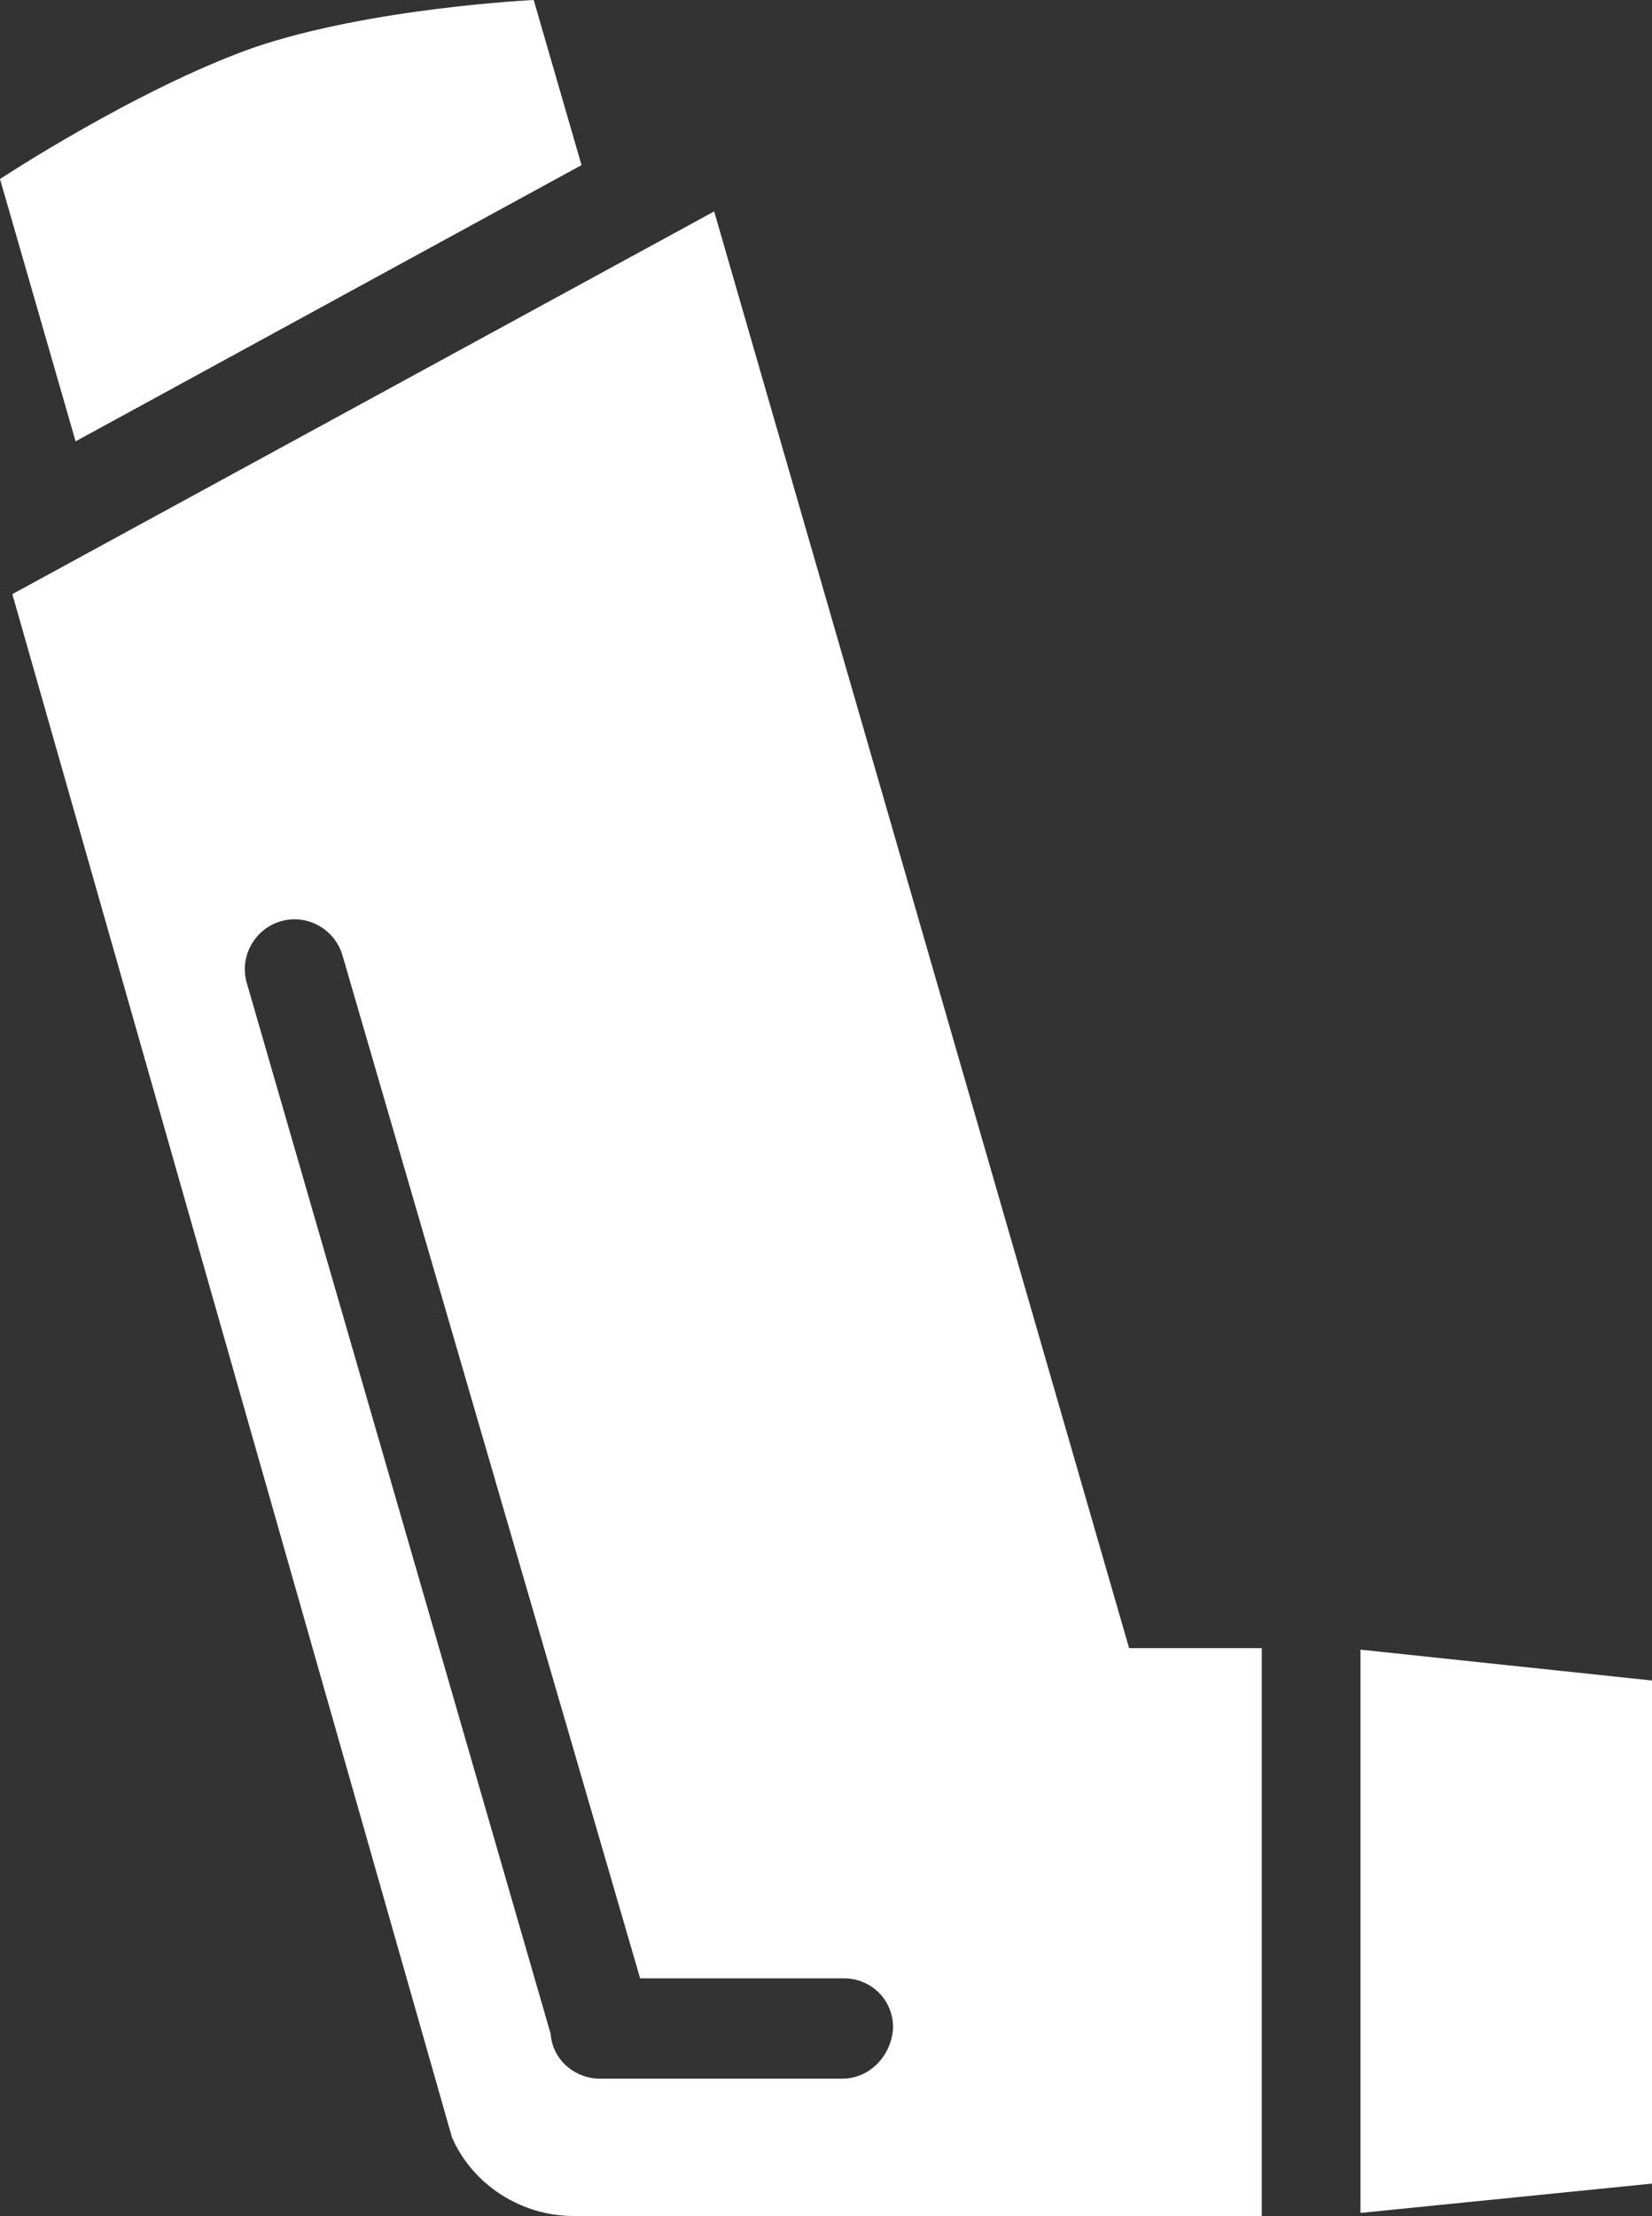
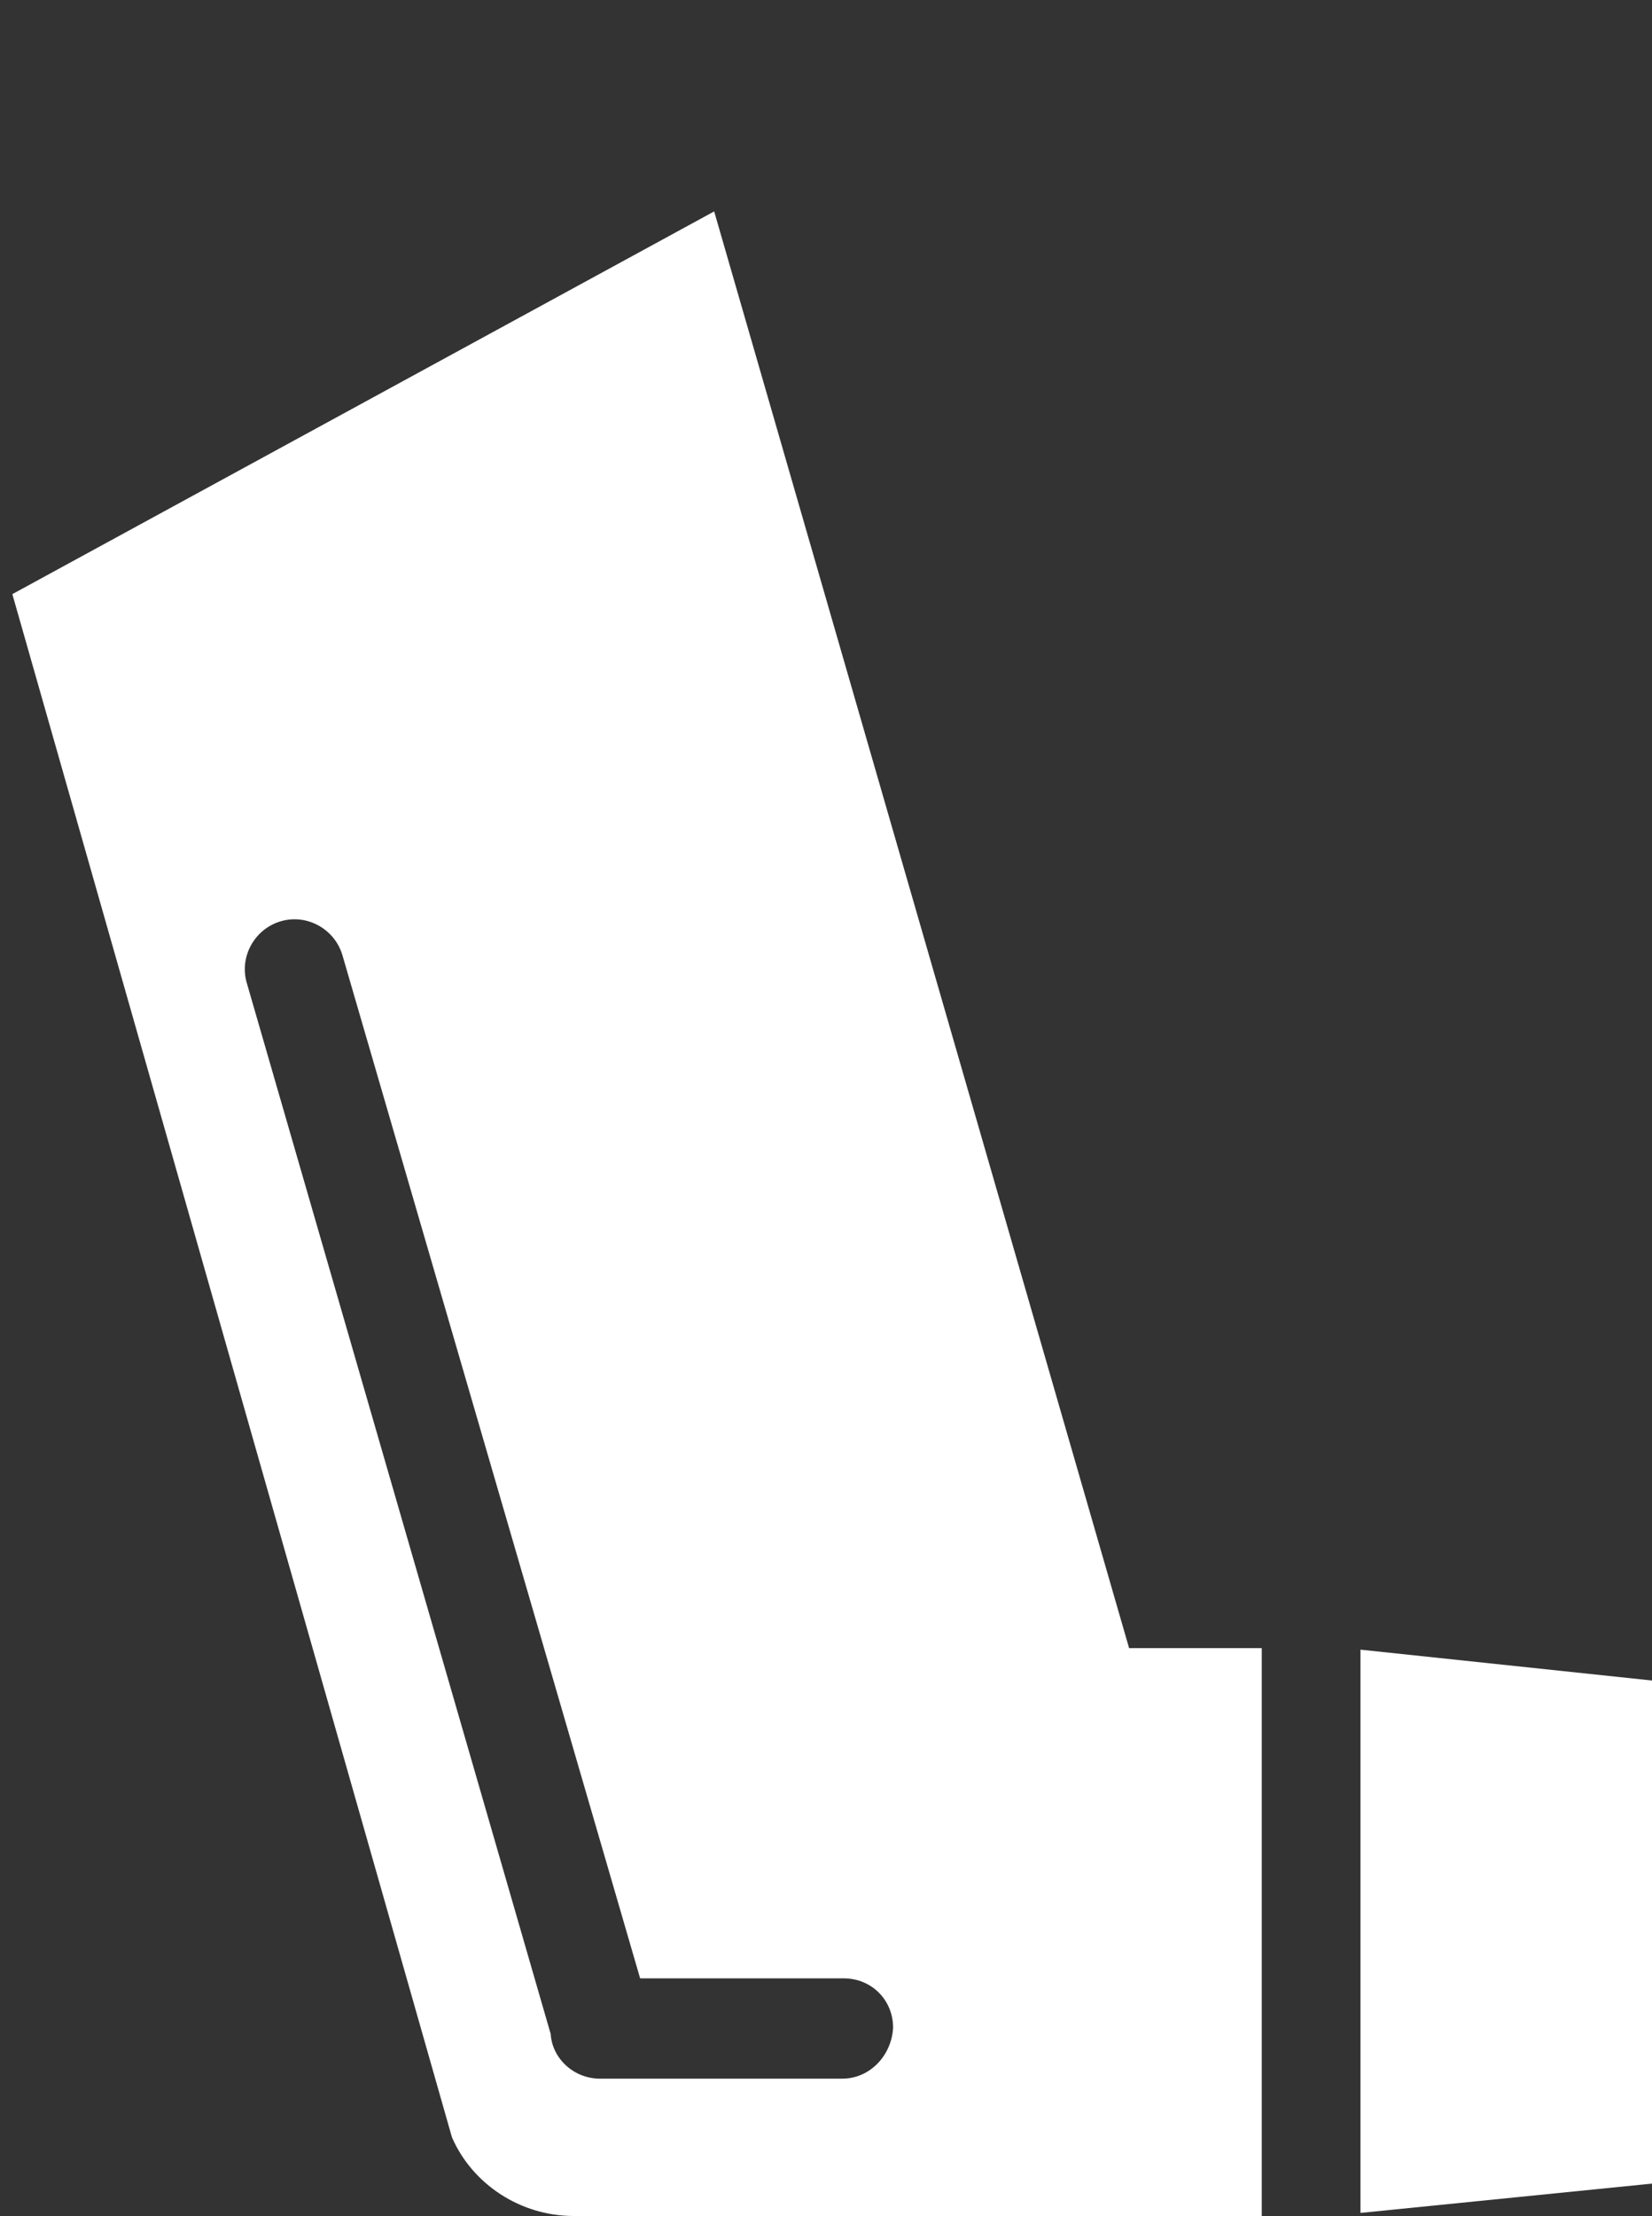
<svg xmlns="http://www.w3.org/2000/svg" version="1.1" id="Layer_1" x="0px" y="0px" viewBox="0 0 107.1 143.6" style="enable-background:new 0 0 107.1 143.6;" xml:space="preserve">
  <rect x="0" y="0" width="107.1" height="143.6" fill="#333333" stroke="none" />
  <style type="text/css">
	.st0{fill:#FFFFFF;}
</style>
  <g id="INHALOR">
    <g id="inhalor">
      <polygon class="st0" points="88.2,106.9 88.2,143.4 107.1,141.5 107.1,129.9 107.1,120.5 107.1,108.9   " />
-       <path class="st0" d="M37.7,10.7L34.6,0c0,0-10.6,0.5-18.2,3.1C8.8,5.8,0,11.6,0,11.6l4.9,17L37.7,10.7z" />
      <g>
        <g>
          <path class="st0" d="M73.2,106.8L46.3,13.7L0.8,38.5l28.5,100l0,0c1.3,3,4.4,5.1,7.9,5.1h44.6v-36.8H73.2z M54.6,134.7H38.9      c-1.7,0-3.1-1.3-3.2-2.9L16,63.7c-0.5-1.7,0.5-3.5,2.2-4c1.7-0.5,3.5,0.5,4,2.2l19.3,66.3h13.2c1.8,0,3.2,1.4,3.2,3.2      C57.8,133.2,56.4,134.7,54.6,134.7z" />
        </g>
      </g>
    </g>
  </g>
</svg>